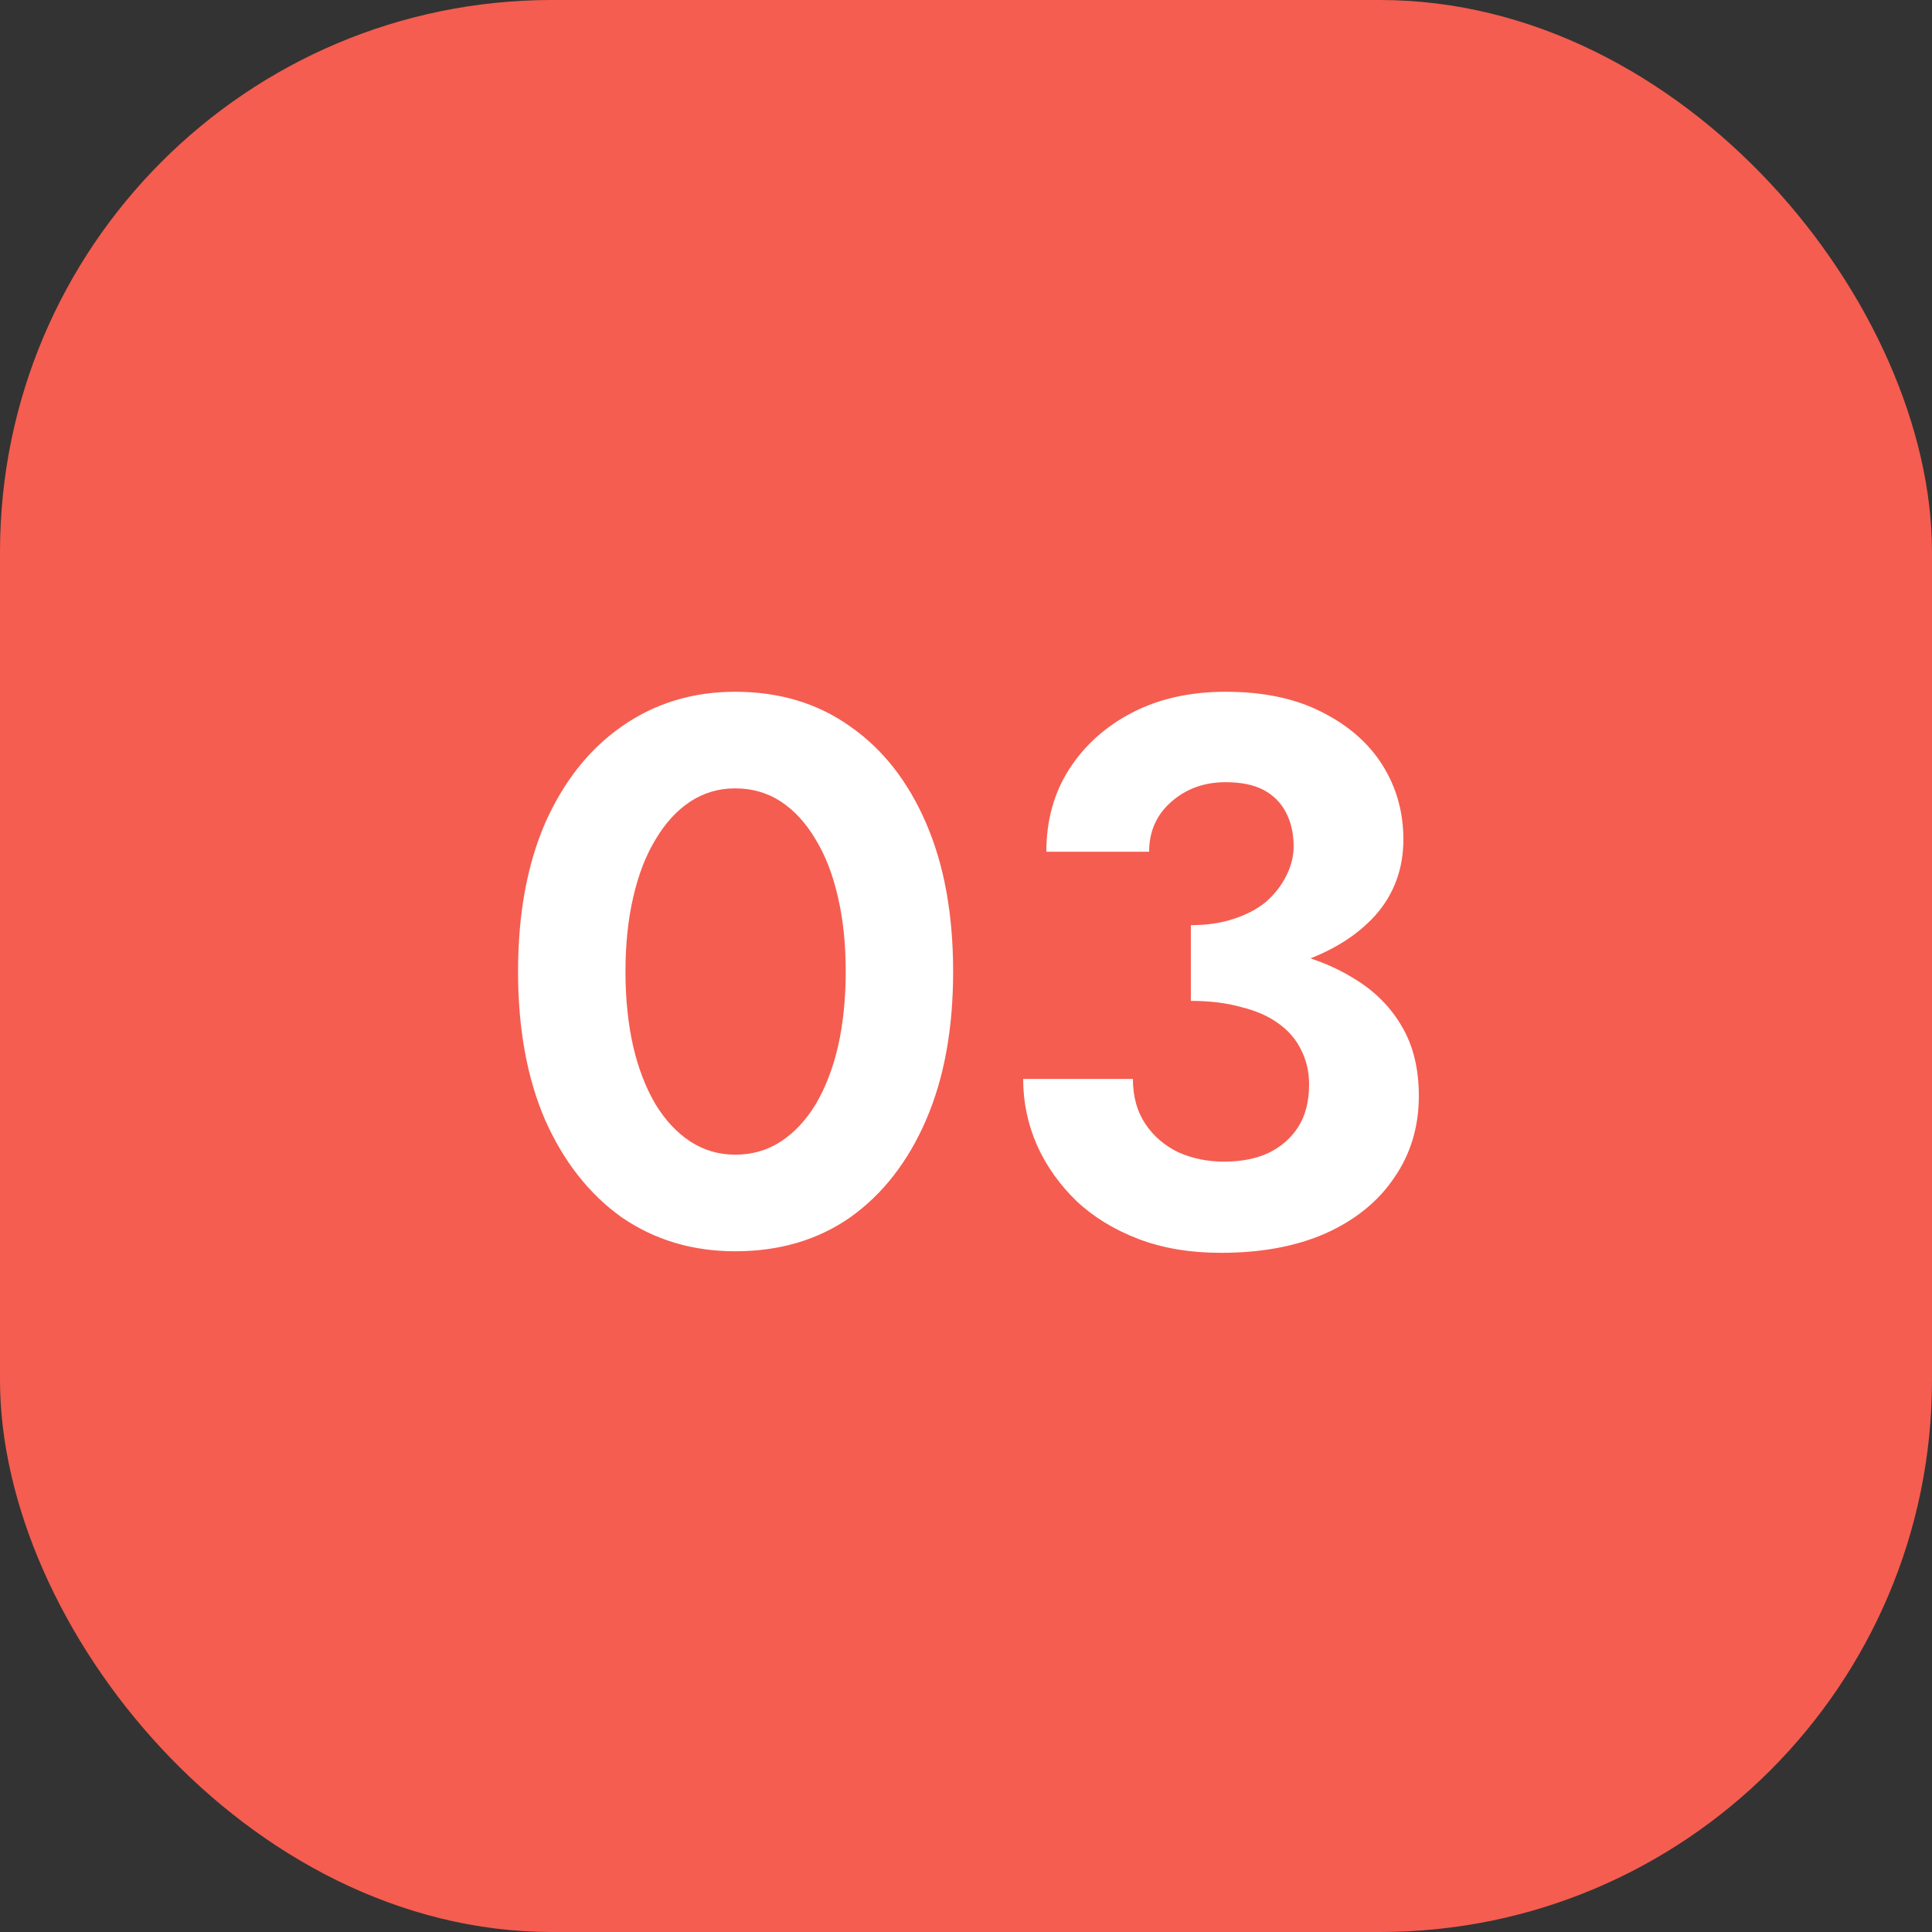
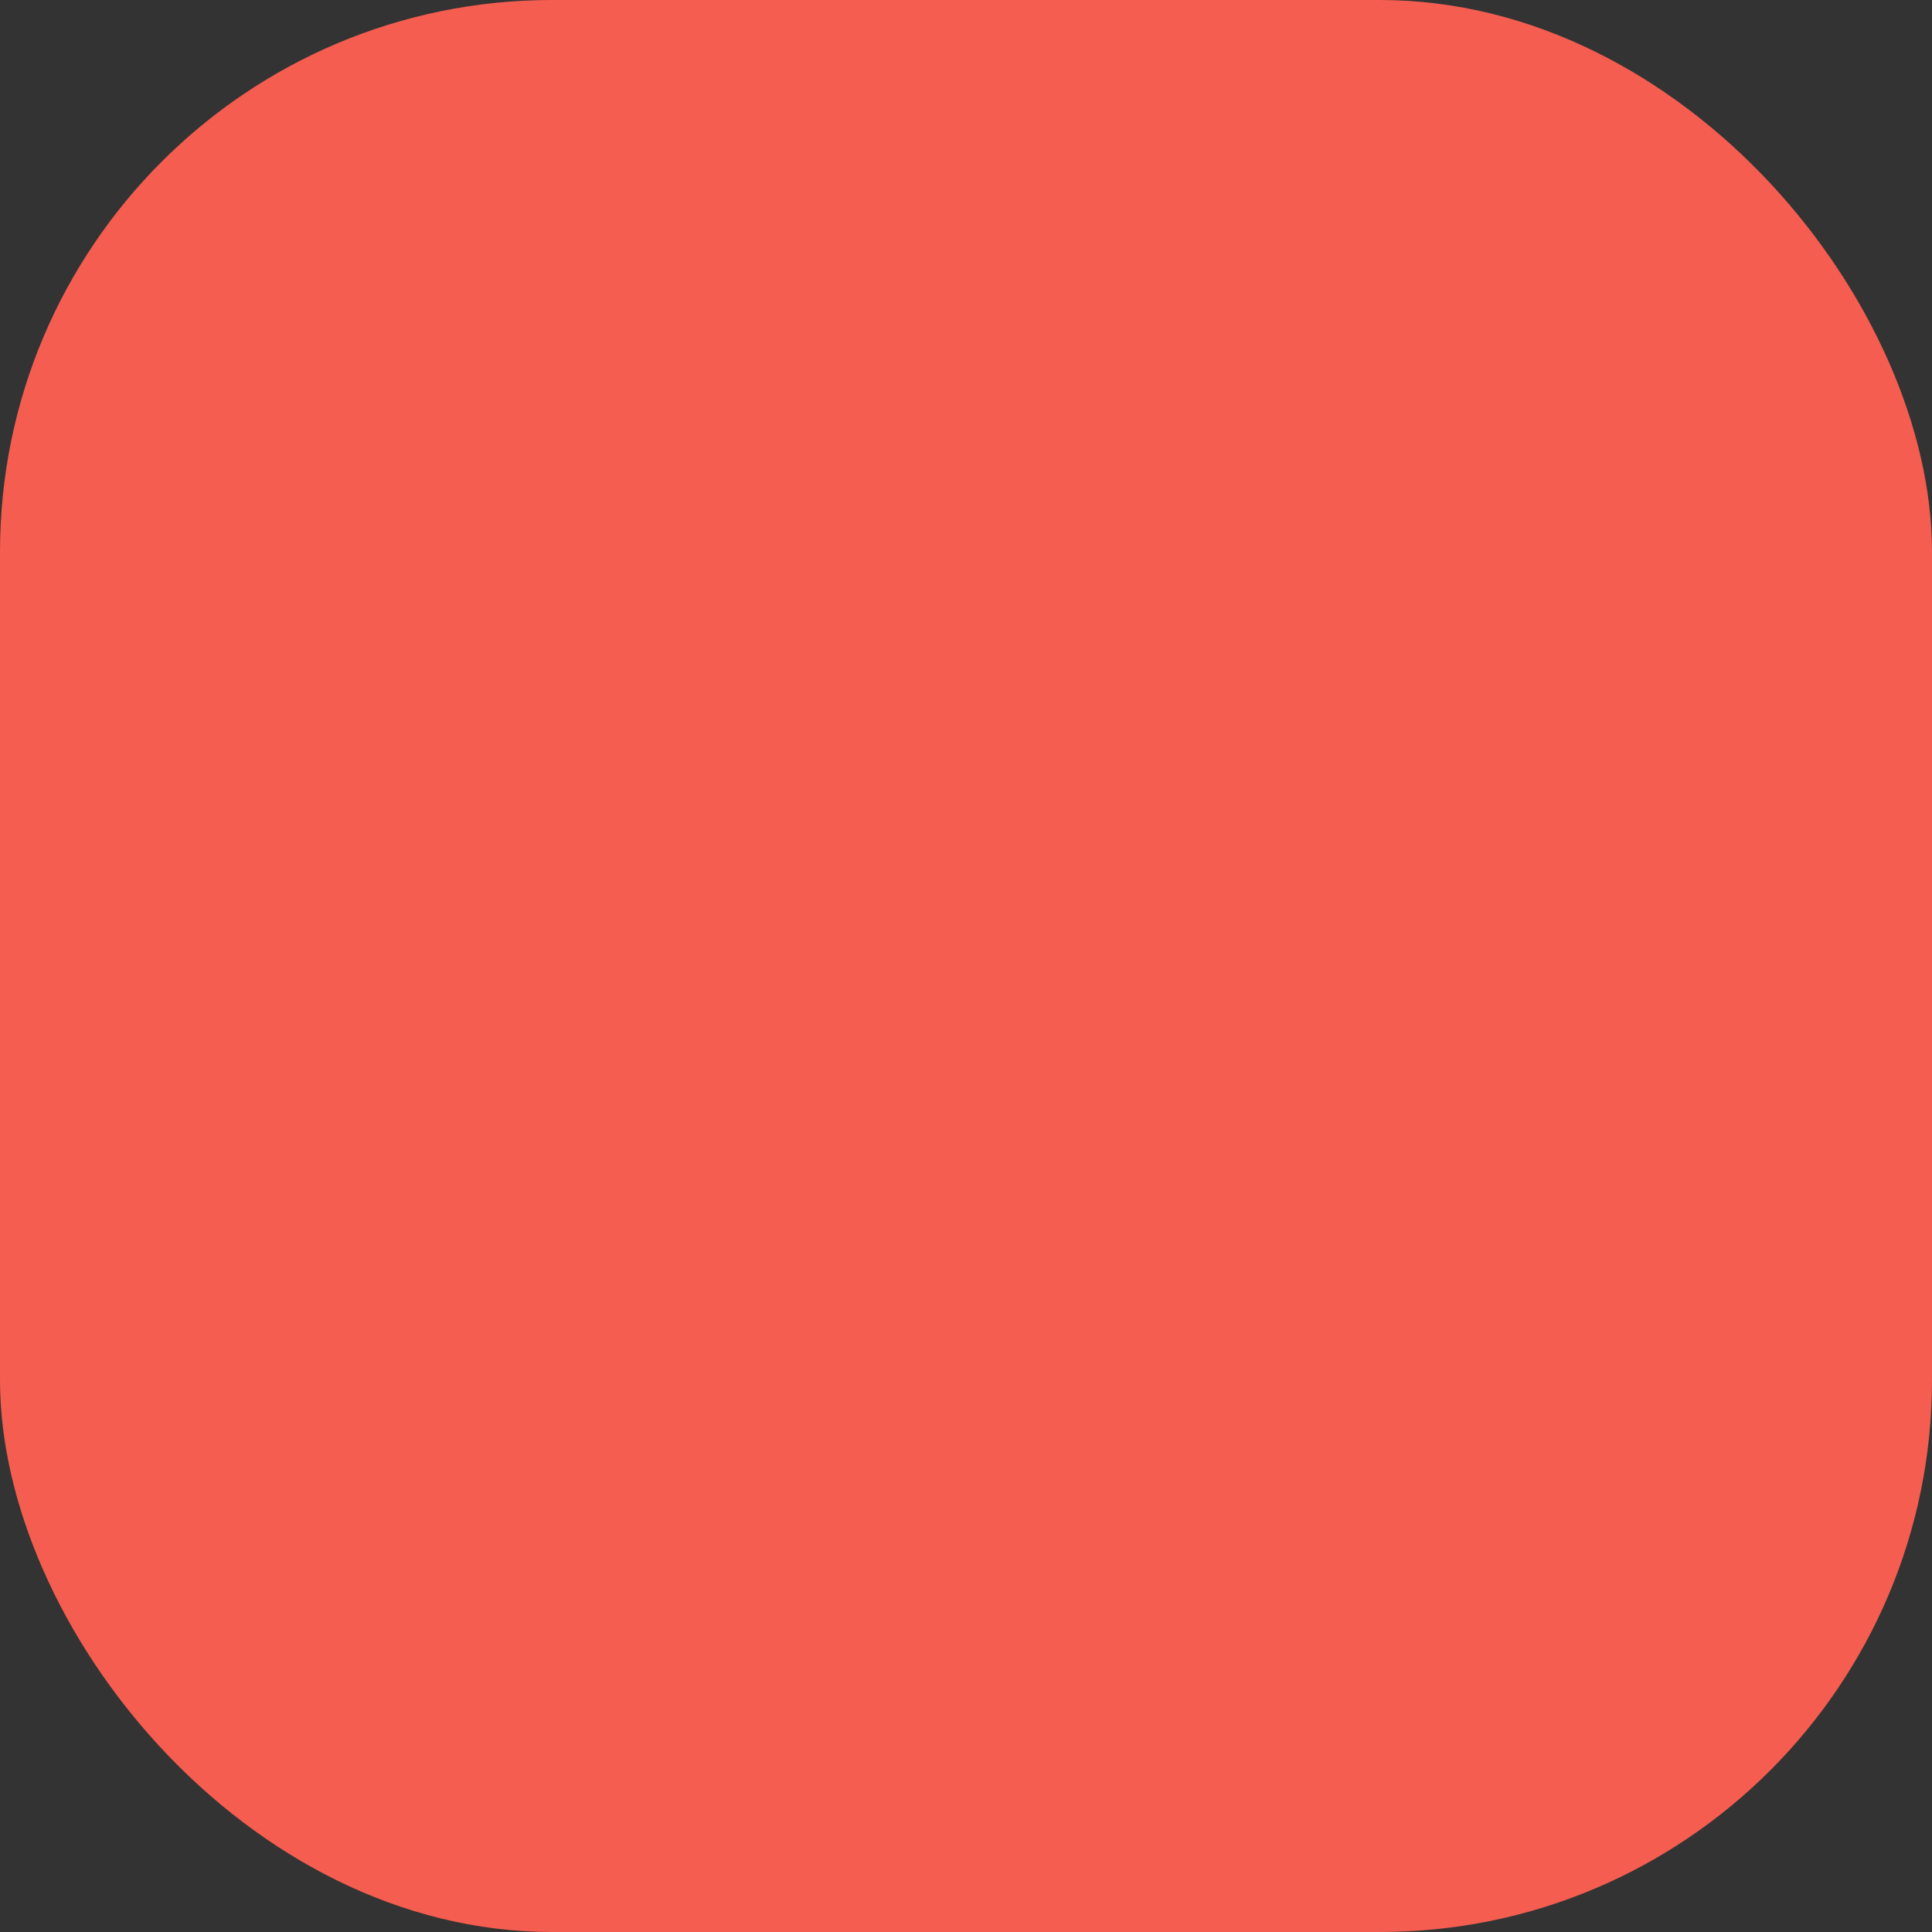
<svg xmlns="http://www.w3.org/2000/svg" width="70" height="70" viewBox="0 0 70 70" fill="none">
  <rect x="0" y="0" width="70" height="70" fill="#333333" stroke="none" />
  <rect width="70" height="70" rx="20" fill="#F55D50" />
-   <path d="M22.662 35.2C22.662 36.189 22.756 37.095 22.942 37.916C23.129 38.719 23.4 39.419 23.754 40.016C24.109 40.595 24.529 41.043 25.014 41.36C25.5 41.677 26.041 41.836 26.638 41.836C27.254 41.836 27.805 41.677 28.29 41.36C28.776 41.043 29.196 40.595 29.55 40.016C29.905 39.419 30.176 38.719 30.362 37.916C30.549 37.095 30.642 36.189 30.642 35.2C30.642 34.211 30.549 33.315 30.362 32.512C30.176 31.691 29.905 30.991 29.55 30.412C29.196 29.815 28.776 29.357 28.29 29.04C27.805 28.723 27.254 28.564 26.638 28.564C26.041 28.564 25.5 28.723 25.014 29.04C24.529 29.357 24.109 29.815 23.754 30.412C23.4 30.991 23.129 31.691 22.942 32.512C22.756 33.315 22.662 34.211 22.662 35.2ZM18.77 35.2C18.77 33.128 19.097 31.336 19.75 29.824C20.422 28.312 21.346 27.145 22.522 26.324C23.717 25.484 25.089 25.064 26.638 25.064C28.244 25.064 29.634 25.484 30.81 26.324C31.986 27.145 32.901 28.312 33.554 29.824C34.208 31.336 34.534 33.128 34.534 35.2C34.534 37.272 34.208 39.064 33.554 40.576C32.901 42.088 31.986 43.264 30.81 44.104C29.634 44.925 28.244 45.336 26.638 45.336C25.089 45.336 23.717 44.925 22.522 44.104C21.346 43.264 20.422 42.088 19.75 40.576C19.097 39.064 18.77 37.272 18.77 35.2ZM43.147 35.452V33.52C43.725 33.52 44.239 33.445 44.687 33.296C45.153 33.147 45.545 32.941 45.863 32.68C46.18 32.4 46.423 32.092 46.591 31.756C46.777 31.401 46.871 31.037 46.871 30.664C46.871 30.197 46.777 29.787 46.591 29.432C46.404 29.077 46.133 28.807 45.779 28.62C45.424 28.433 44.967 28.34 44.407 28.34C43.623 28.34 42.96 28.583 42.419 29.068C41.896 29.535 41.635 30.132 41.635 30.86H37.911C37.911 29.74 38.181 28.751 38.723 27.892C39.283 27.015 40.048 26.324 41.019 25.82C41.989 25.316 43.119 25.064 44.407 25.064C45.769 25.064 46.927 25.307 47.879 25.792C48.849 26.277 49.587 26.921 50.091 27.724C50.595 28.527 50.847 29.423 50.847 30.412C50.847 31.476 50.511 32.391 49.839 33.156C49.167 33.903 48.252 34.472 47.095 34.864C45.937 35.256 44.621 35.452 43.147 35.452ZM44.239 45.392C43.119 45.392 42.12 45.224 41.243 44.888C40.365 44.552 39.619 44.095 39.003 43.516C38.387 42.919 37.911 42.247 37.575 41.5C37.239 40.735 37.071 39.932 37.071 39.092H41.047C41.047 39.727 41.196 40.268 41.495 40.716C41.793 41.164 42.195 41.509 42.699 41.752C43.203 41.976 43.753 42.088 44.351 42.088C44.967 42.088 45.499 41.985 45.947 41.78C46.413 41.556 46.777 41.239 47.039 40.828C47.3 40.417 47.431 39.904 47.431 39.288C47.431 38.84 47.337 38.429 47.151 38.056C46.964 37.664 46.684 37.337 46.311 37.076C45.956 36.815 45.508 36.619 44.967 36.488C44.444 36.339 43.837 36.264 43.147 36.264V34.136C44.341 34.136 45.433 34.239 46.423 34.444C47.431 34.649 48.308 34.985 49.055 35.452C49.801 35.9 50.38 36.479 50.791 37.188C51.201 37.879 51.407 38.719 51.407 39.708C51.407 40.828 51.108 41.817 50.511 42.676C49.932 43.535 49.101 44.207 48.019 44.692C46.955 45.159 45.695 45.392 44.239 45.392Z" fill="white" />
</svg>